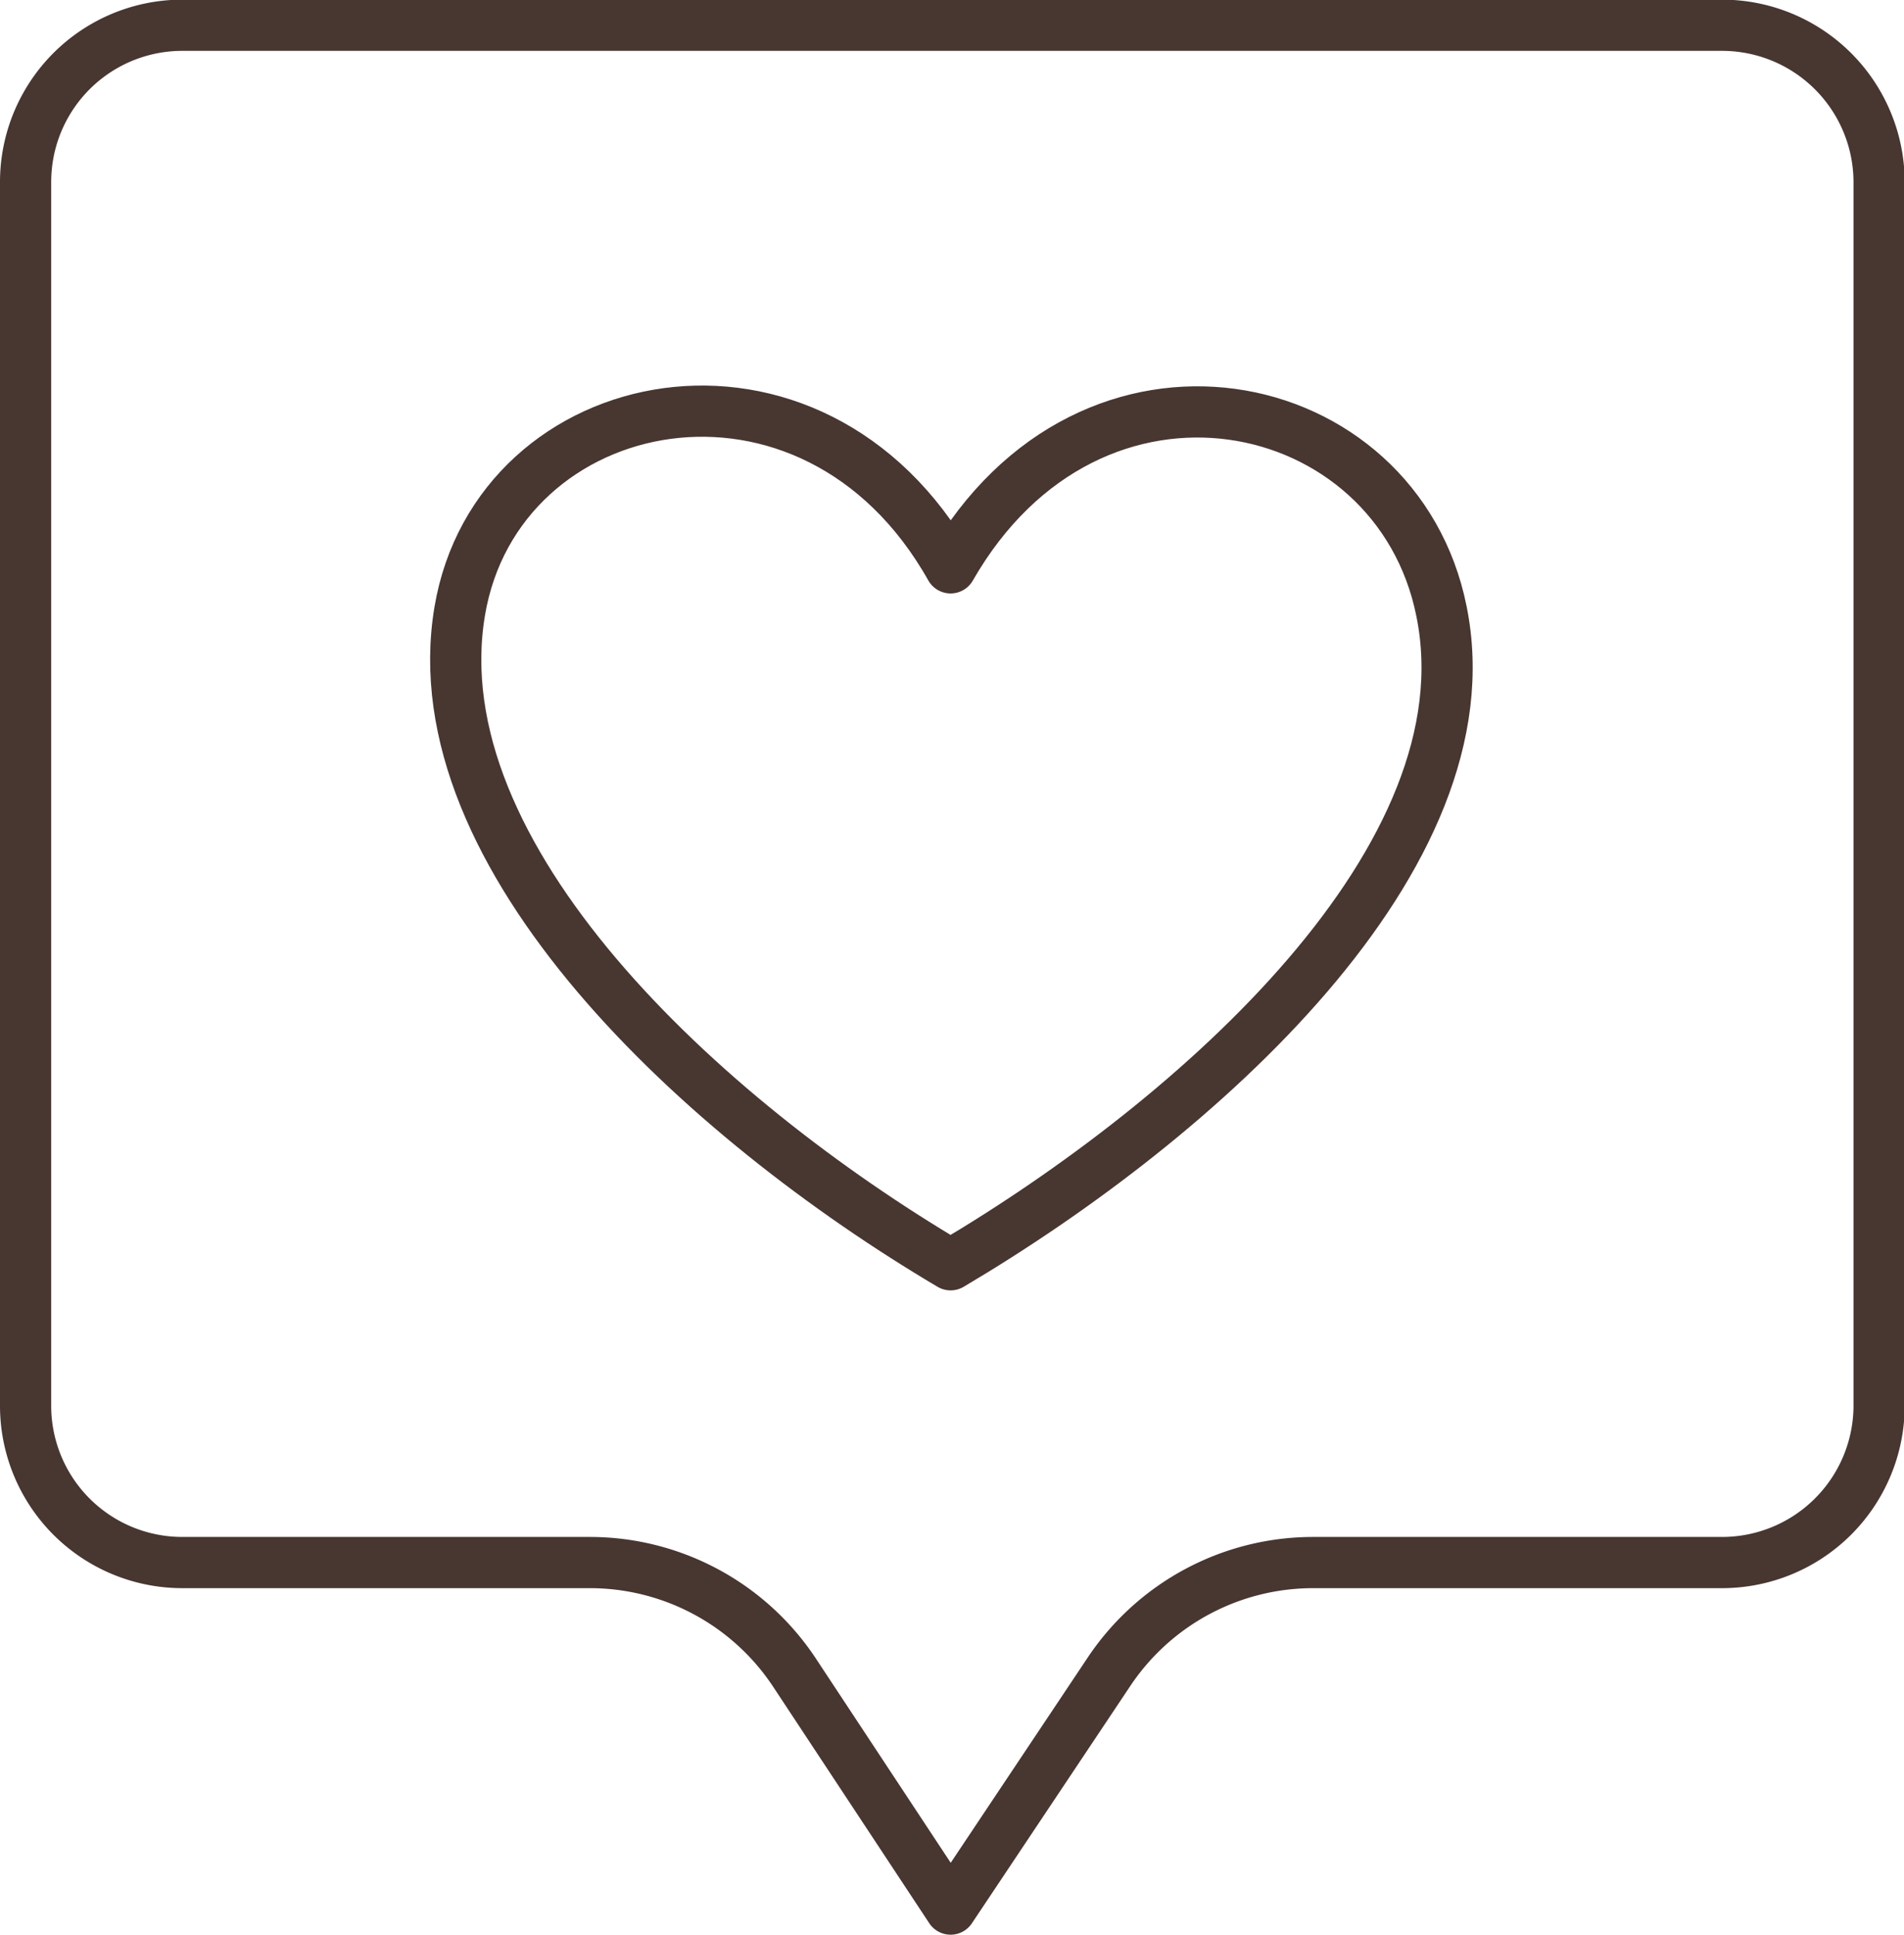
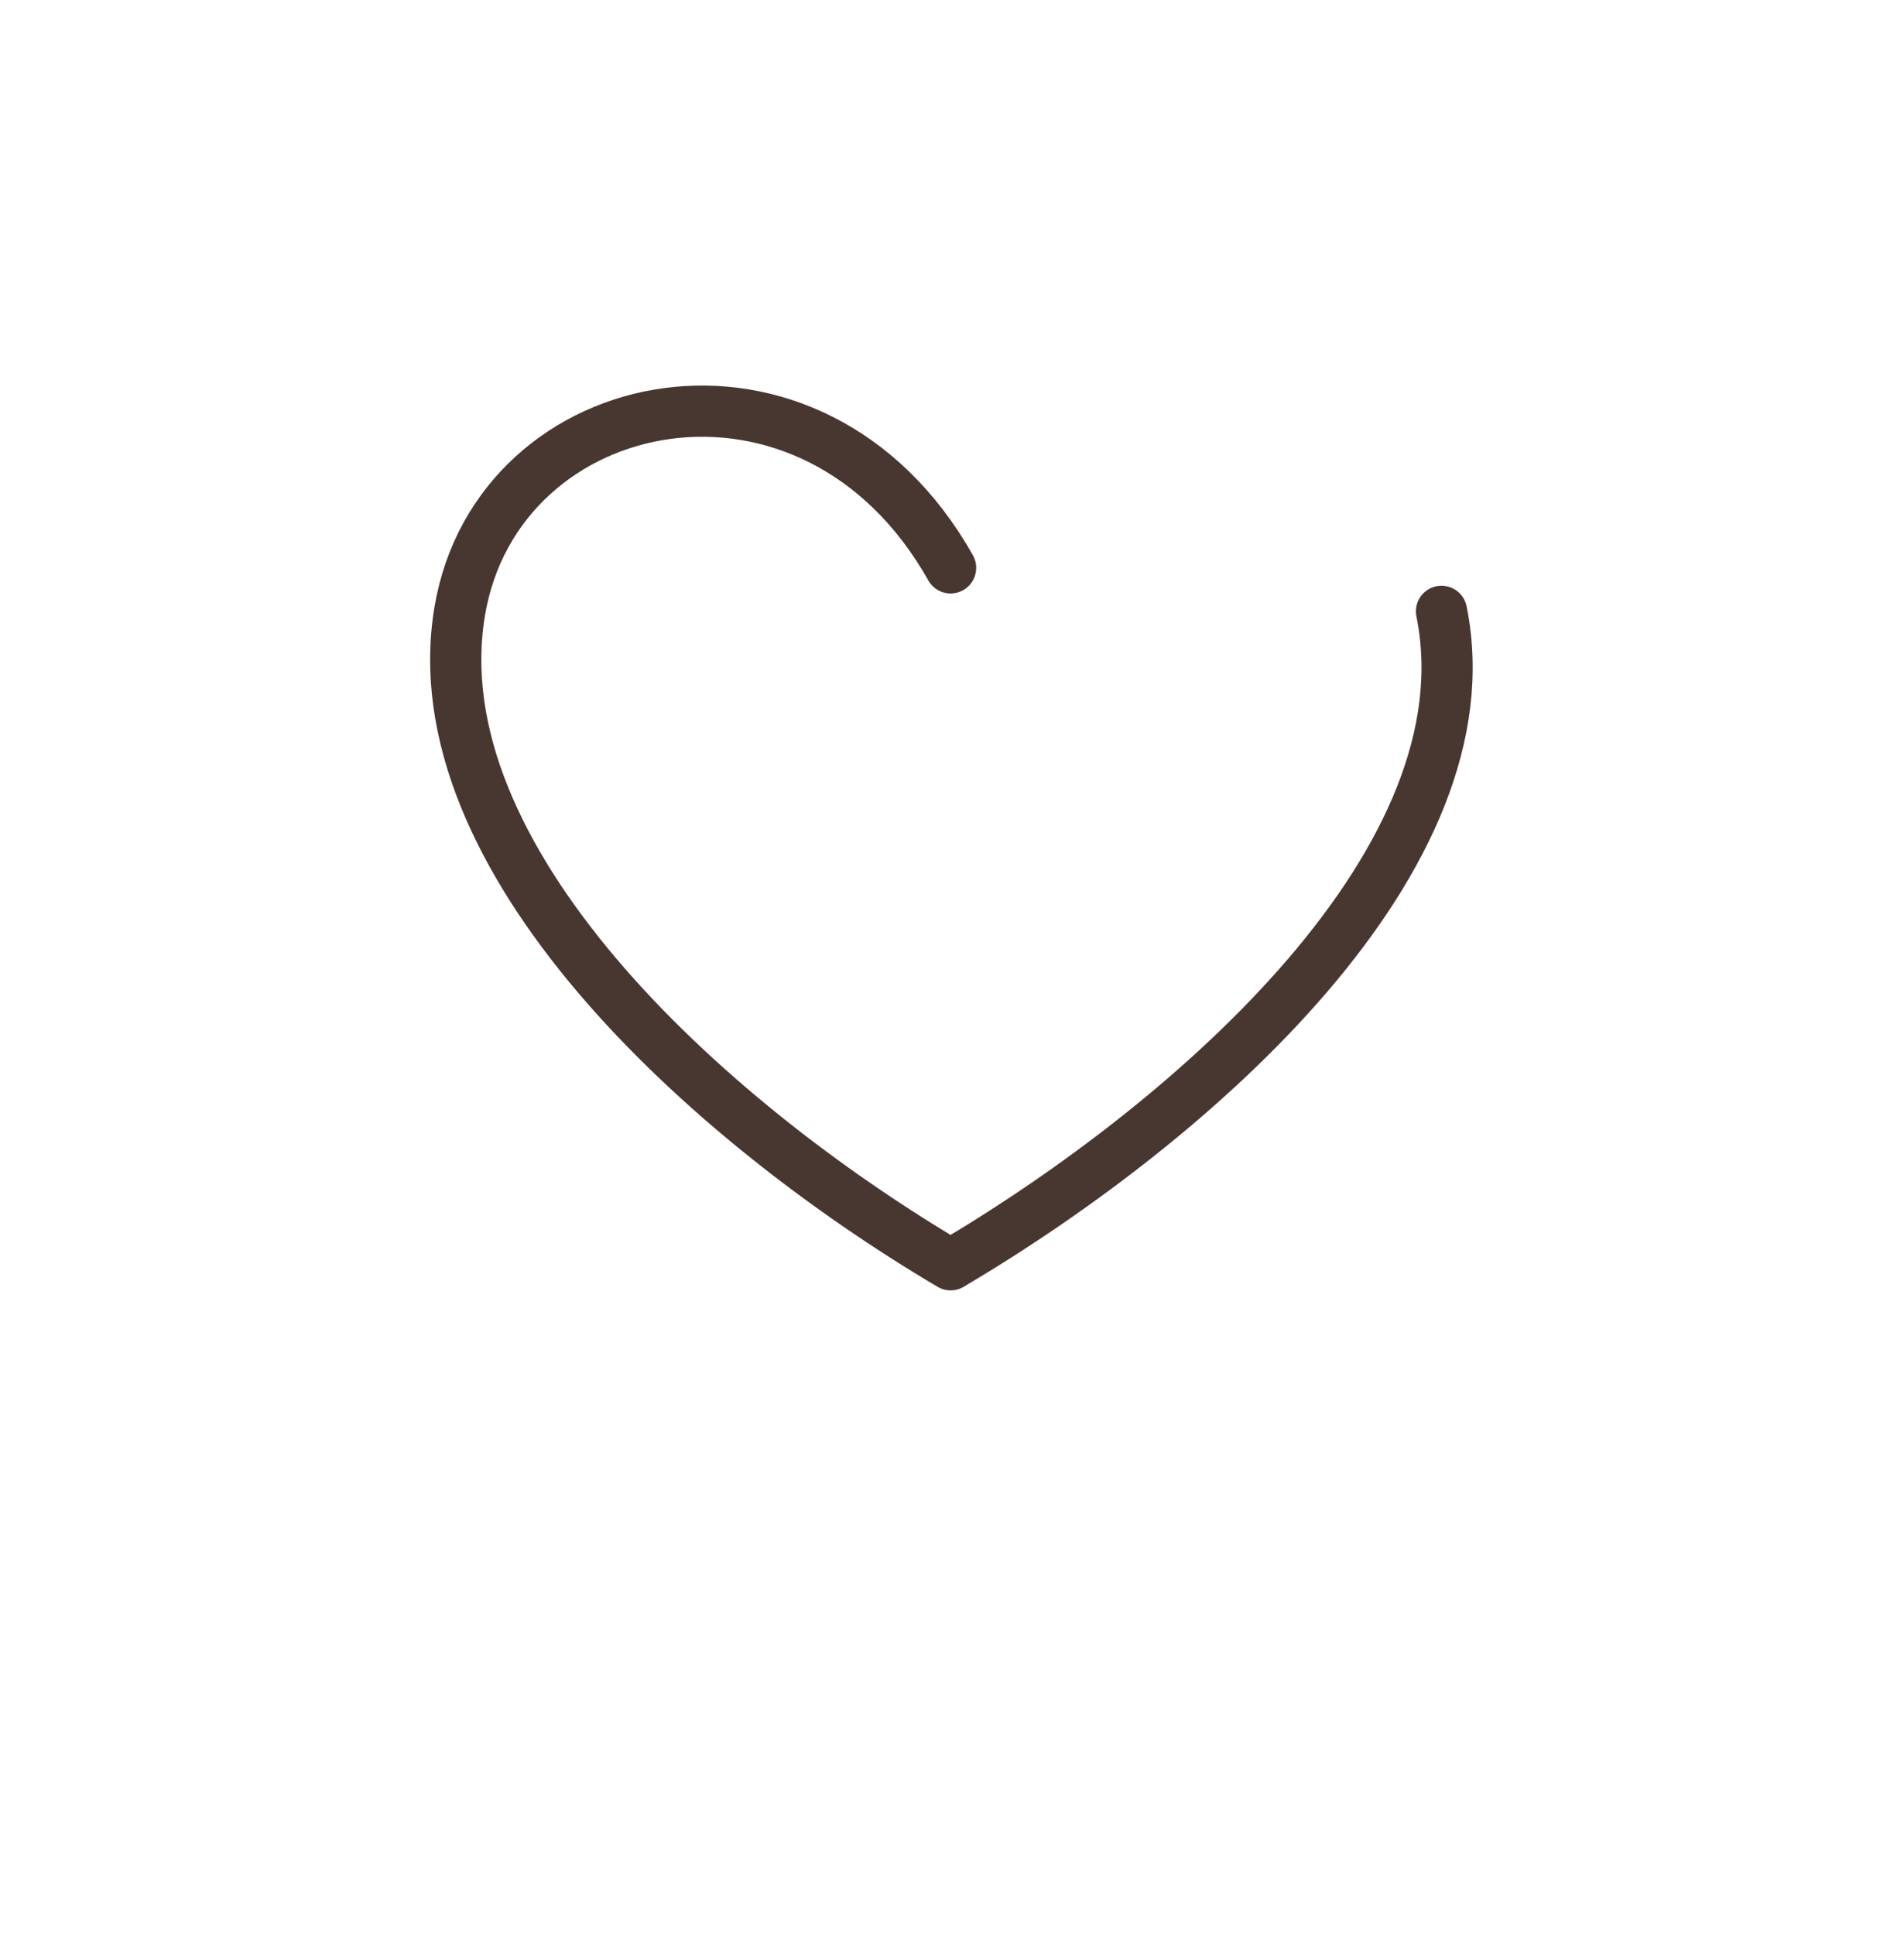
<svg xmlns="http://www.w3.org/2000/svg" xmlns:xlink="http://www.w3.org/1999/xlink" id="Calque_1" data-name="Calque 1" viewBox="0 0 54.3 55.16">
  <defs>
    <style>.cls-1,.cls-2{fill:none;stroke-linecap:round;stroke-linejoin:round;stroke-width:1.46px;}.cls-1{stroke:url(#linear-gradient);}.cls-2{stroke:url(#linear-gradient-2);}</style>
    <linearGradient id="linear-gradient" x1="17.89" y1="44.86" x2="72.19" y2="44.86" gradientUnits="userSpaceOnUse">
      <stop offset="0.13" stop-color="#483631" />
      <stop offset="1" stop-color="#483631" />
    </linearGradient>
    <linearGradient id="linear-gradient-2" x1="30.18" y1="41.18" x2="59.91" y2="41.18" xlink:href="#linear-gradient" />
  </defs>
-   <path class="cls-1" d="M67,18H23.1a4.47,4.47,0,0,0-4.48,4.47V57.35a4.47,4.47,0,0,0,4.48,4.48H34.72a7,7,0,0,1,5.81,3.11L45,71.71l4.52-6.77a7,7,0,0,1,5.81-3.11H67a4.48,4.48,0,0,0,4.48-4.48V22.48A4.48,4.48,0,0,0,67,18Z" transform="translate(-17.89 -17.28)" />
-   <path class="cls-2" d="M45,33.47c-3.94-7-12.93-5.15-14,1.24-1.17,7,6.93,14.45,14,18.63,7.07-4.18,15.42-11.62,14-18.63C57.73,28.36,49,26.49,45,33.47" transform="translate(-17.89 -17.28)" />
+   <path class="cls-2" d="M45,33.47c-3.94-7-12.93-5.15-14,1.24-1.17,7,6.93,14.45,14,18.63,7.07-4.18,15.42-11.62,14-18.63" transform="translate(-17.89 -17.28)" />
</svg>